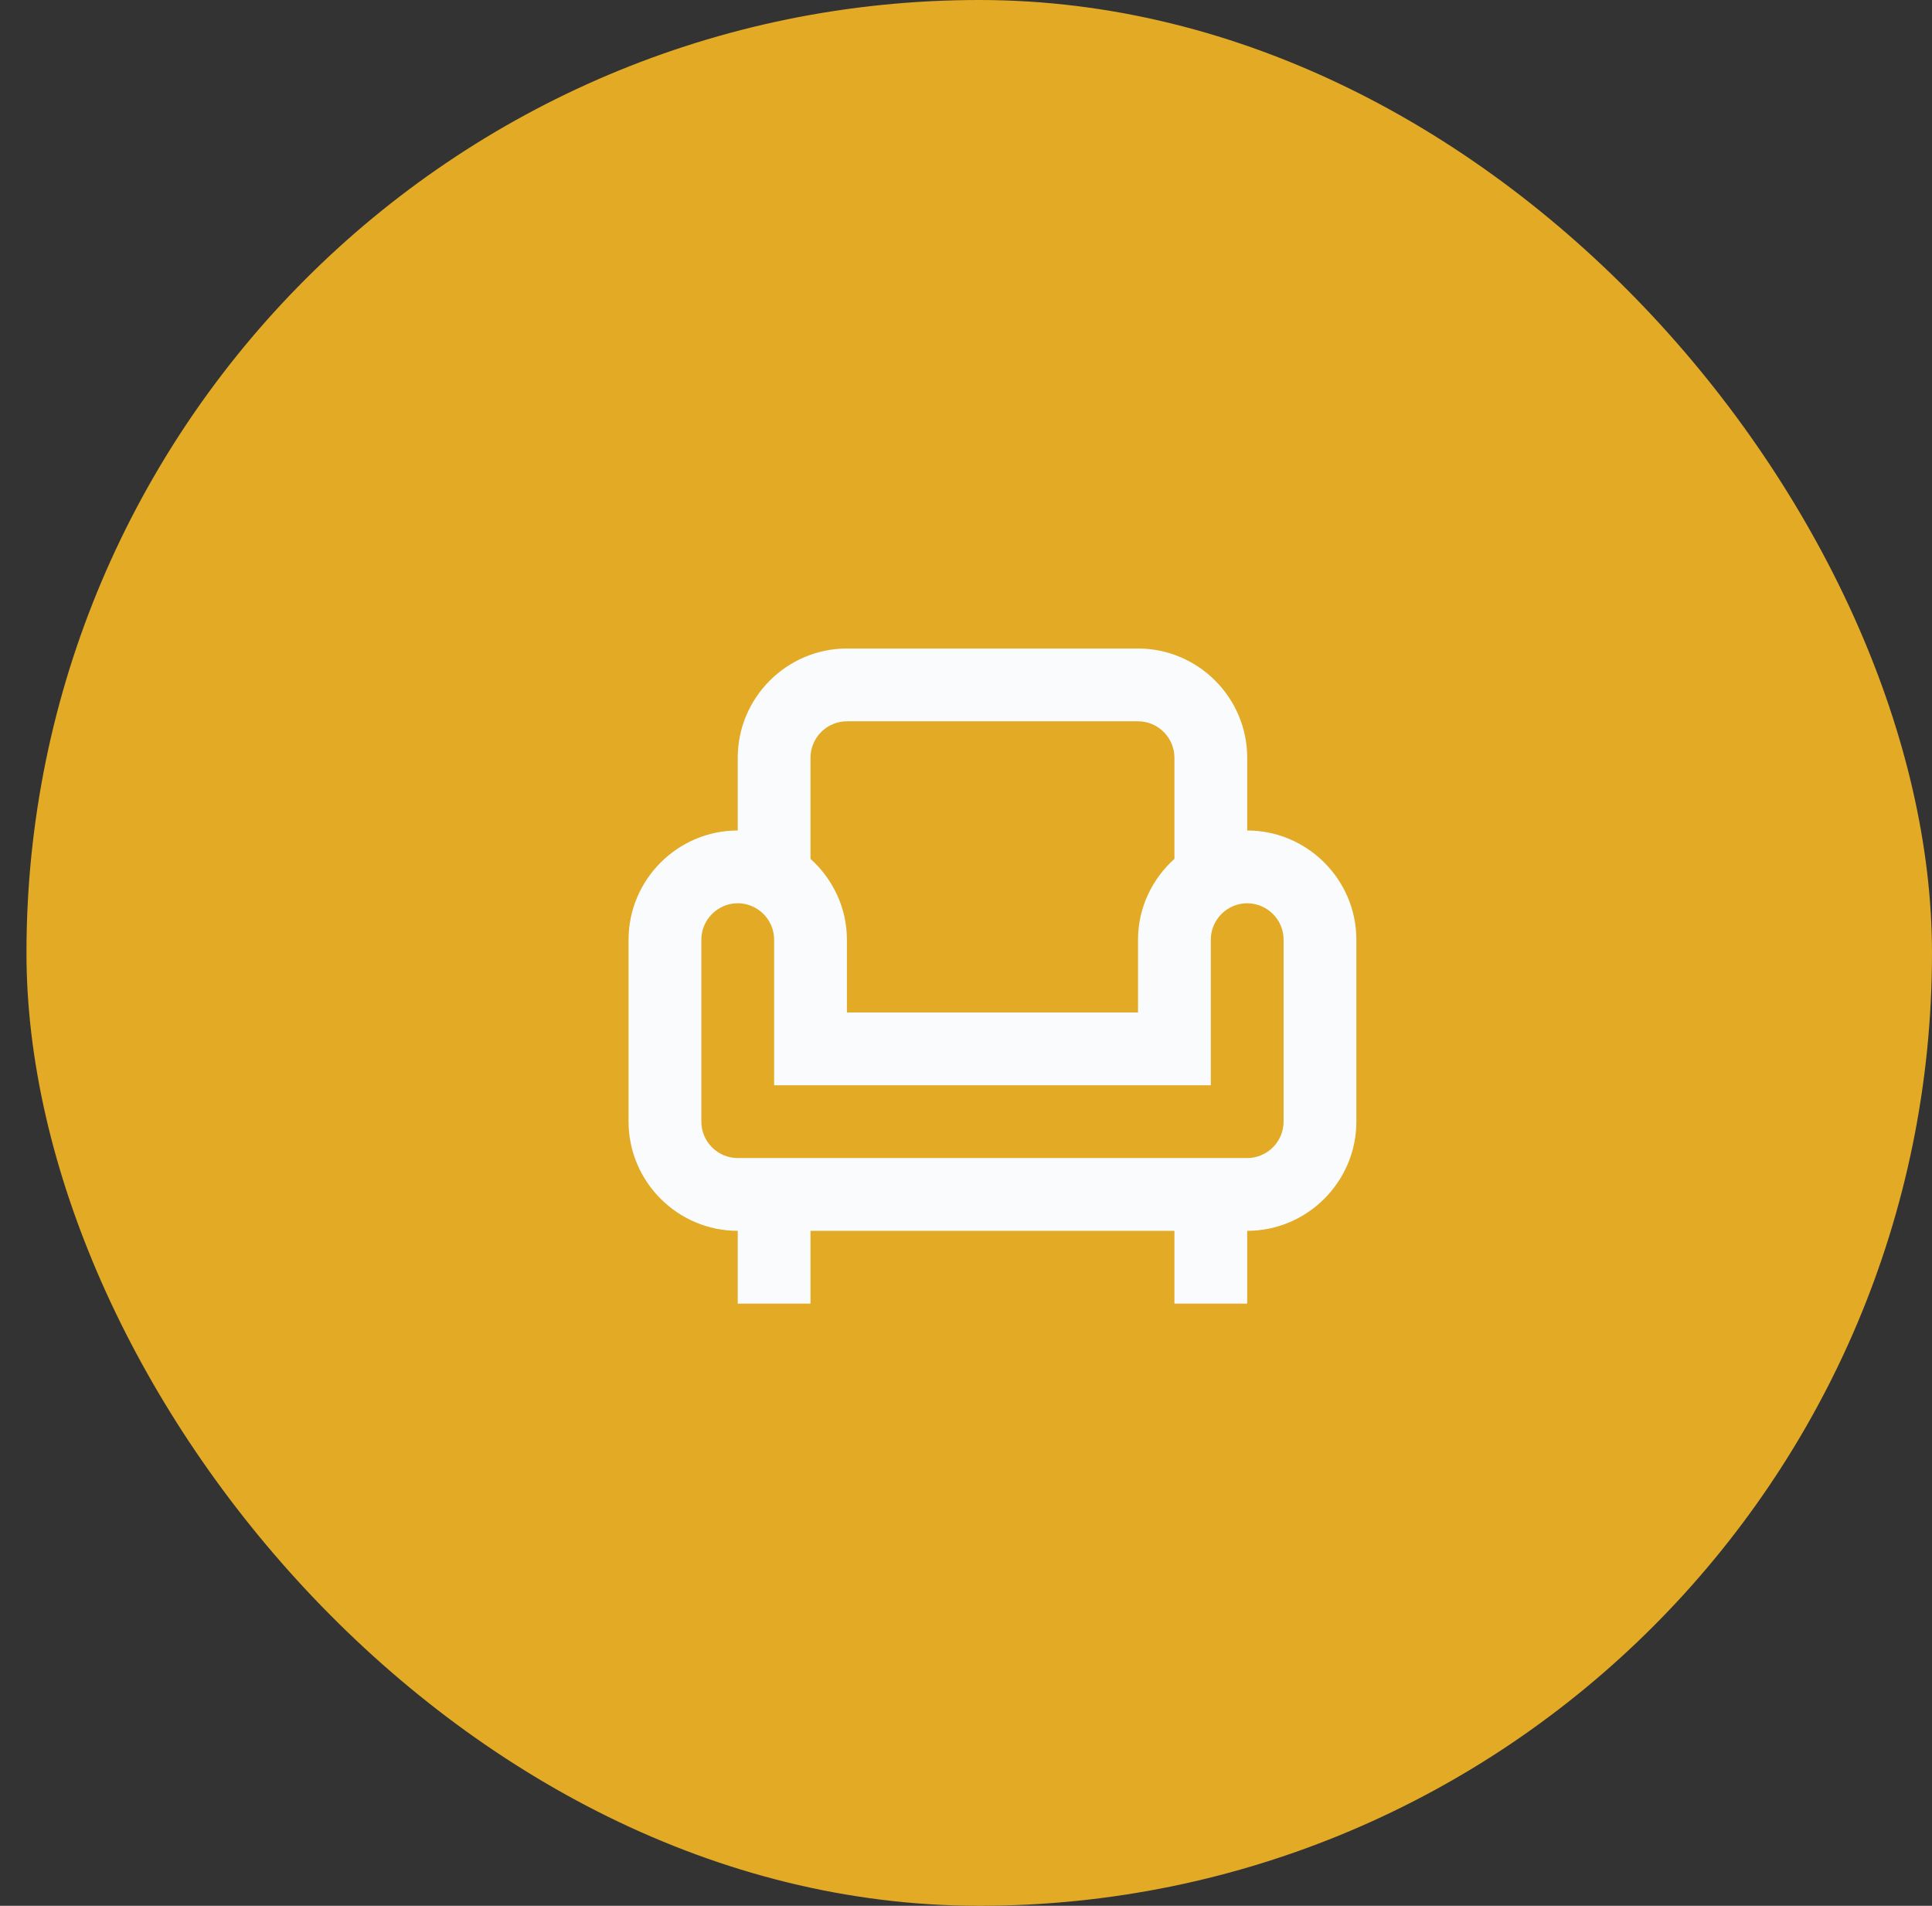
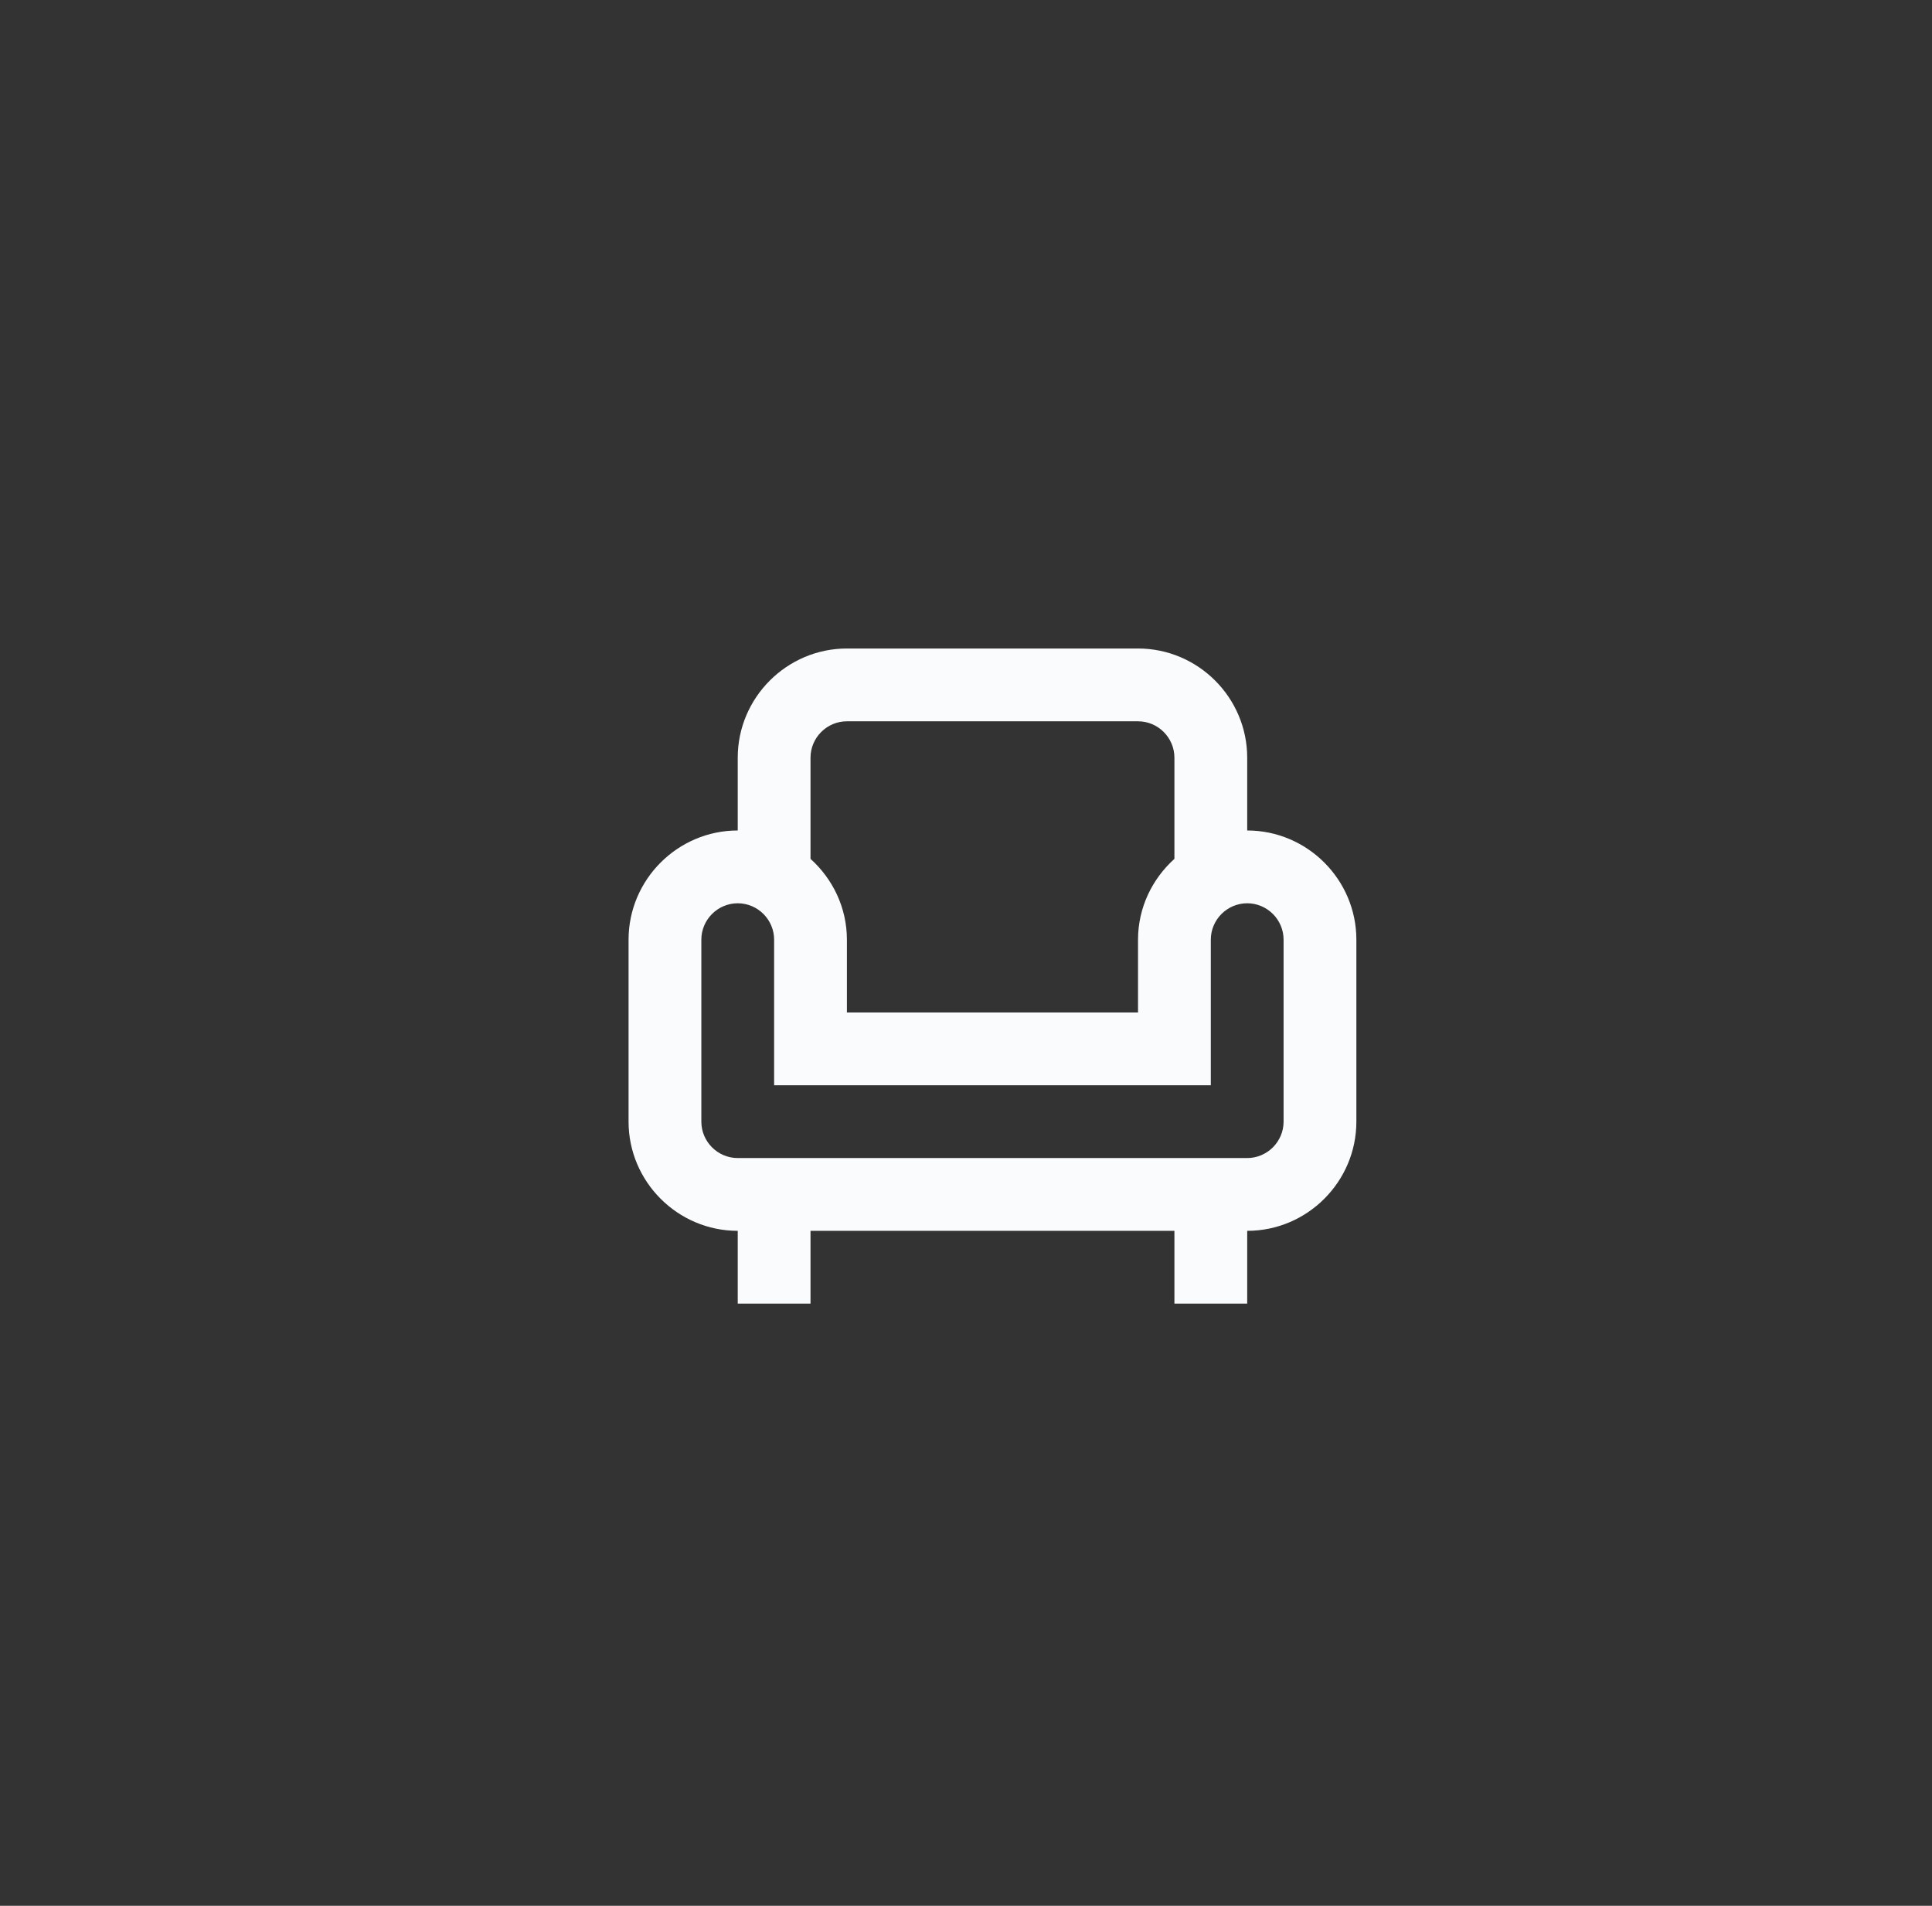
<svg xmlns="http://www.w3.org/2000/svg" width="73" height="72" viewBox="0 0 73 72" fill="none">
  <rect x="0" y="0" width="73" height="72" fill="#333333" stroke="none" />
-   <rect x="1" width="72" height="72" rx="36" fill="#E2AA25" />
  <path d="M47.125 31.375V28.625C47.125 26.356 45.269 24.5 43 24.5H32C29.731 24.5 27.875 26.356 27.875 28.625V31.375C25.606 31.375 23.75 33.231 23.75 35.5V42.375C23.75 44.644 25.606 46.5 27.875 46.5V49.25H30.625V46.5H44.375V49.25H47.125V46.5C49.394 46.5 51.25 44.644 51.25 42.375V35.5C51.25 33.231 49.394 31.375 47.125 31.375ZM30.625 28.625C30.625 27.869 31.244 27.25 32 27.25H43C43.756 27.25 44.375 27.869 44.375 28.625V32.447C43.536 33.204 43 34.29 43 35.5V38.25H32V35.5C32 34.29 31.464 33.204 30.625 32.447V28.625ZM48.5 42.375C48.5 43.131 47.881 43.75 47.125 43.75H27.875C27.119 43.75 26.5 43.131 26.5 42.375V35.5C26.5 34.744 27.119 34.125 27.875 34.125C28.631 34.125 29.25 34.744 29.25 35.5V41H45.75V35.5C45.75 34.744 46.369 34.125 47.125 34.125C47.881 34.125 48.5 34.744 48.5 35.5V42.375Z" fill="#FAFBFC" />
</svg>